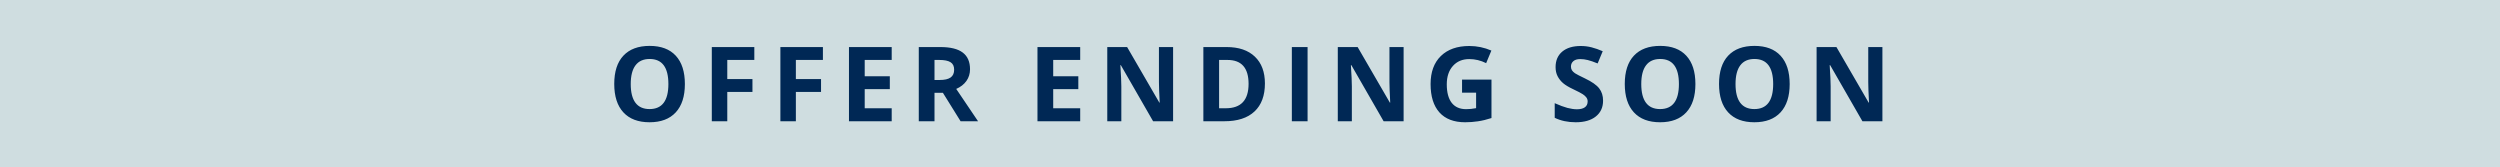
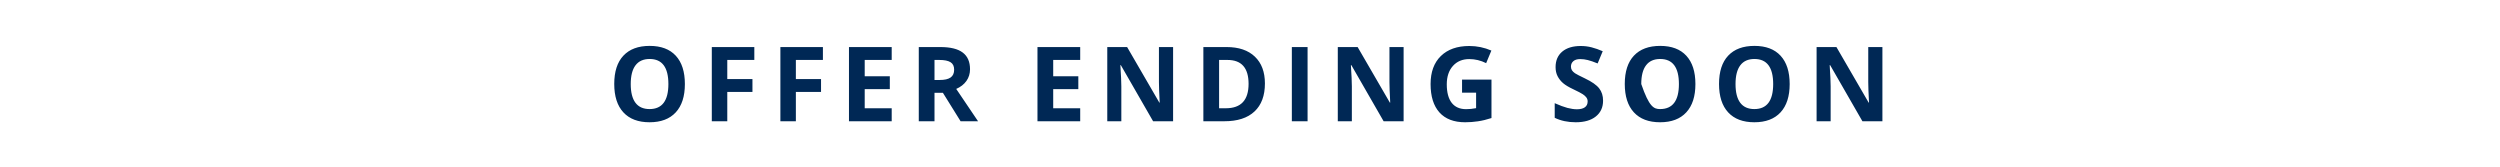
<svg xmlns="http://www.w3.org/2000/svg" width="433" height="29" viewBox="0 0 433 29" fill="none">
-   <rect width="433" height="29" fill="#A1BCC2" fill-opacity="0.5" />
-   <path d="M118.621 14.558C118.621 16.685 118.094 18.319 117.039 19.462C115.984 20.605 114.473 21.176 112.504 21.176C110.535 21.176 109.023 20.605 107.969 19.462C106.914 18.319 106.387 16.679 106.387 14.54C106.387 12.401 106.914 10.77 107.969 9.645C109.029 8.514 110.547 7.948 112.521 7.948C114.496 7.948 116.005 8.517 117.048 9.653C118.097 10.79 118.621 12.425 118.621 14.558ZM109.243 14.558C109.243 15.993 109.516 17.074 110.061 17.801C110.605 18.527 111.42 18.891 112.504 18.891C114.678 18.891 115.765 17.446 115.765 14.558C115.765 11.663 114.684 10.216 112.521 10.216C111.438 10.216 110.62 10.582 110.069 11.315C109.519 12.041 109.243 13.122 109.243 14.558ZM125.965 21H123.284V8.15H130.649V10.383H125.965V13.696H130.324V15.92H125.965V21ZM137.844 21H135.163V8.15H142.528V10.383H137.844V13.696H142.203V15.92H137.844V21ZM154.442 21H147.042V8.15H154.442V10.383H149.767V13.204H154.117V15.437H149.767V18.75H154.442V21ZM161.856 13.854H162.735C163.597 13.854 164.232 13.711 164.643 13.424C165.053 13.137 165.258 12.685 165.258 12.07C165.258 11.461 165.047 11.027 164.625 10.77C164.209 10.512 163.562 10.383 162.683 10.383H161.856V13.854ZM161.856 16.069V21H159.132V8.15H162.876C164.622 8.15 165.914 8.47 166.752 9.108C167.59 9.741 168.009 10.705 168.009 12C168.009 12.756 167.801 13.43 167.385 14.021C166.969 14.607 166.38 15.067 165.618 15.401C167.552 18.29 168.812 20.156 169.397 21H166.374L163.307 16.069H161.856ZM187.091 21H179.69V8.15H187.091V10.383H182.415V13.204H186.766V15.437H182.415V18.75H187.091V21ZM203.18 21H199.717L194.127 11.279H194.048C194.159 12.996 194.215 14.221 194.215 14.953V21H191.78V8.15H195.217L200.798 17.774H200.859C200.771 16.105 200.728 14.924 200.728 14.232V8.15H203.18V21ZM219.084 14.452C219.084 16.567 218.48 18.188 217.273 19.312C216.072 20.438 214.335 21 212.062 21H208.423V8.15H212.457C214.555 8.15 216.184 8.704 217.344 9.812C218.504 10.919 219.084 12.466 219.084 14.452ZM216.254 14.523C216.254 11.763 215.035 10.383 212.598 10.383H211.147V18.75H212.316C214.941 18.75 216.254 17.341 216.254 14.523ZM223.747 21V8.15H226.472V21H223.747ZM243.105 21H239.643L234.053 11.279H233.974C234.085 12.996 234.141 14.221 234.141 14.953V21H231.706V8.15H235.143L240.724 17.774H240.785C240.697 16.105 240.653 14.924 240.653 14.232V8.15H243.105V21ZM253.227 13.784H258.324V20.446C257.498 20.716 256.719 20.903 255.986 21.009C255.26 21.12 254.516 21.176 253.754 21.176C251.814 21.176 250.332 20.607 249.307 19.471C248.287 18.328 247.777 16.69 247.777 14.558C247.777 12.483 248.369 10.866 249.553 9.706C250.742 8.546 252.389 7.966 254.492 7.966C255.811 7.966 257.082 8.229 258.307 8.757L257.401 10.937C256.464 10.468 255.488 10.233 254.475 10.233C253.297 10.233 252.354 10.629 251.645 11.42C250.936 12.211 250.581 13.274 250.581 14.61C250.581 16.005 250.865 17.071 251.434 17.81C252.008 18.542 252.84 18.908 253.93 18.908C254.498 18.908 255.075 18.85 255.661 18.732V16.052H253.227V13.784ZM277.652 17.432C277.652 18.592 277.233 19.506 276.396 20.174C275.563 20.842 274.403 21.176 272.915 21.176C271.544 21.176 270.331 20.918 269.276 20.402V17.871C270.144 18.258 270.876 18.53 271.474 18.689C272.077 18.847 272.628 18.926 273.126 18.926C273.724 18.926 274.181 18.811 274.497 18.583C274.819 18.355 274.98 18.015 274.98 17.564C274.98 17.311 274.91 17.089 274.77 16.895C274.629 16.696 274.421 16.506 274.146 16.324C273.876 16.143 273.322 15.852 272.484 15.454C271.699 15.085 271.11 14.73 270.718 14.391C270.325 14.051 270.012 13.655 269.777 13.204C269.543 12.753 269.426 12.226 269.426 11.622C269.426 10.485 269.81 9.592 270.577 8.941C271.351 8.291 272.417 7.966 273.776 7.966C274.444 7.966 275.08 8.045 275.684 8.203C276.293 8.361 276.929 8.584 277.591 8.871L276.712 10.989C276.026 10.708 275.458 10.512 275.007 10.4C274.562 10.289 274.122 10.233 273.688 10.233C273.173 10.233 272.777 10.354 272.502 10.594C272.227 10.834 272.089 11.148 272.089 11.534C272.089 11.774 272.145 11.985 272.256 12.167C272.367 12.343 272.543 12.516 272.783 12.685C273.029 12.85 273.606 13.148 274.515 13.582C275.716 14.156 276.539 14.733 276.984 15.313C277.43 15.888 277.652 16.594 277.652 17.432ZM293.645 14.558C293.645 16.685 293.117 18.319 292.062 19.462C291.008 20.605 289.496 21.176 287.527 21.176C285.559 21.176 284.047 20.605 282.992 19.462C281.938 18.319 281.41 16.679 281.41 14.54C281.41 12.401 281.938 10.77 282.992 9.645C284.053 8.514 285.57 7.948 287.545 7.948C289.52 7.948 291.028 8.517 292.071 9.653C293.12 10.79 293.645 12.425 293.645 14.558ZM284.267 14.558C284.267 15.993 284.539 17.074 285.084 17.801C285.629 18.527 286.443 18.891 287.527 18.891C289.701 18.891 290.788 17.446 290.788 14.558C290.788 11.663 289.707 10.216 287.545 10.216C286.461 10.216 285.644 10.582 285.093 11.315C284.542 12.041 284.267 13.122 284.267 14.558ZM309.971 14.558C309.971 16.685 309.443 18.319 308.389 19.462C307.334 20.605 305.822 21.176 303.854 21.176C301.885 21.176 300.373 20.605 299.318 19.462C298.264 18.319 297.736 16.679 297.736 14.54C297.736 12.401 298.264 10.77 299.318 9.645C300.379 8.514 301.896 7.948 303.871 7.948C305.846 7.948 307.354 8.517 308.397 9.653C309.446 10.79 309.971 12.425 309.971 14.558ZM300.593 14.558C300.593 15.993 300.865 17.074 301.41 17.801C301.955 18.527 302.77 18.891 303.854 18.891C306.027 18.891 307.114 17.446 307.114 14.558C307.114 11.663 306.033 10.216 303.871 10.216C302.787 10.216 301.97 10.582 301.419 11.315C300.868 12.041 300.593 13.122 300.593 14.558ZM326.033 21H322.57L316.98 11.279H316.901C317.013 12.996 317.068 14.221 317.068 14.953V21H314.634V8.15H318.07L323.651 17.774H323.713C323.625 16.105 323.581 14.924 323.581 14.232V8.15H326.033V21Z" fill="#002855" />
+   <path d="M118.621 14.558C118.621 16.685 118.094 18.319 117.039 19.462C115.984 20.605 114.473 21.176 112.504 21.176C110.535 21.176 109.023 20.605 107.969 19.462C106.914 18.319 106.387 16.679 106.387 14.54C106.387 12.401 106.914 10.77 107.969 9.645C109.029 8.514 110.547 7.948 112.521 7.948C114.496 7.948 116.005 8.517 117.048 9.653C118.097 10.79 118.621 12.425 118.621 14.558ZM109.243 14.558C109.243 15.993 109.516 17.074 110.061 17.801C110.605 18.527 111.42 18.891 112.504 18.891C114.678 18.891 115.765 17.446 115.765 14.558C115.765 11.663 114.684 10.216 112.521 10.216C111.438 10.216 110.62 10.582 110.069 11.315C109.519 12.041 109.243 13.122 109.243 14.558ZM125.965 21H123.284V8.15H130.649V10.383H125.965V13.696H130.324V15.92H125.965V21ZM137.844 21H135.163V8.15H142.528V10.383H137.844V13.696H142.203V15.92H137.844V21ZM154.442 21H147.042V8.15H154.442V10.383H149.767V13.204H154.117V15.437H149.767V18.75H154.442V21ZM161.856 13.854H162.735C163.597 13.854 164.232 13.711 164.643 13.424C165.053 13.137 165.258 12.685 165.258 12.07C165.258 11.461 165.047 11.027 164.625 10.77C164.209 10.512 163.562 10.383 162.683 10.383H161.856V13.854ZM161.856 16.069V21H159.132V8.15H162.876C164.622 8.15 165.914 8.47 166.752 9.108C167.59 9.741 168.009 10.705 168.009 12C168.009 12.756 167.801 13.43 167.385 14.021C166.969 14.607 166.38 15.067 165.618 15.401C167.552 18.29 168.812 20.156 169.397 21H166.374L163.307 16.069H161.856ZM187.091 21H179.69V8.15H187.091V10.383H182.415V13.204H186.766V15.437H182.415V18.75H187.091V21ZM203.18 21H199.717L194.127 11.279H194.048C194.159 12.996 194.215 14.221 194.215 14.953V21H191.78V8.15H195.217L200.798 17.774H200.859C200.771 16.105 200.728 14.924 200.728 14.232V8.15H203.18V21ZM219.084 14.452C219.084 16.567 218.48 18.188 217.273 19.312C216.072 20.438 214.335 21 212.062 21H208.423V8.15H212.457C214.555 8.15 216.184 8.704 217.344 9.812C218.504 10.919 219.084 12.466 219.084 14.452ZM216.254 14.523C216.254 11.763 215.035 10.383 212.598 10.383H211.147V18.75H212.316C214.941 18.75 216.254 17.341 216.254 14.523ZM223.747 21V8.15H226.472V21H223.747ZM243.105 21H239.643L234.053 11.279H233.974C234.085 12.996 234.141 14.221 234.141 14.953V21H231.706V8.15H235.143L240.724 17.774H240.785C240.697 16.105 240.653 14.924 240.653 14.232V8.15H243.105V21ZM253.227 13.784H258.324V20.446C257.498 20.716 256.719 20.903 255.986 21.009C255.26 21.12 254.516 21.176 253.754 21.176C251.814 21.176 250.332 20.607 249.307 19.471C248.287 18.328 247.777 16.69 247.777 14.558C247.777 12.483 248.369 10.866 249.553 9.706C250.742 8.546 252.389 7.966 254.492 7.966C255.811 7.966 257.082 8.229 258.307 8.757L257.401 10.937C256.464 10.468 255.488 10.233 254.475 10.233C253.297 10.233 252.354 10.629 251.645 11.42C250.936 12.211 250.581 13.274 250.581 14.61C250.581 16.005 250.865 17.071 251.434 17.81C252.008 18.542 252.84 18.908 253.93 18.908C254.498 18.908 255.075 18.85 255.661 18.732V16.052H253.227V13.784ZM277.652 17.432C277.652 18.592 277.233 19.506 276.396 20.174C275.563 20.842 274.403 21.176 272.915 21.176C271.544 21.176 270.331 20.918 269.276 20.402V17.871C270.144 18.258 270.876 18.53 271.474 18.689C272.077 18.847 272.628 18.926 273.126 18.926C273.724 18.926 274.181 18.811 274.497 18.583C274.819 18.355 274.98 18.015 274.98 17.564C274.98 17.311 274.91 17.089 274.77 16.895C274.629 16.696 274.421 16.506 274.146 16.324C273.876 16.143 273.322 15.852 272.484 15.454C271.699 15.085 271.11 14.73 270.718 14.391C270.325 14.051 270.012 13.655 269.777 13.204C269.543 12.753 269.426 12.226 269.426 11.622C269.426 10.485 269.81 9.592 270.577 8.941C271.351 8.291 272.417 7.966 273.776 7.966C274.444 7.966 275.08 8.045 275.684 8.203C276.293 8.361 276.929 8.584 277.591 8.871L276.712 10.989C276.026 10.708 275.458 10.512 275.007 10.4C274.562 10.289 274.122 10.233 273.688 10.233C273.173 10.233 272.777 10.354 272.502 10.594C272.227 10.834 272.089 11.148 272.089 11.534C272.089 11.774 272.145 11.985 272.256 12.167C272.367 12.343 272.543 12.516 272.783 12.685C273.029 12.85 273.606 13.148 274.515 13.582C275.716 14.156 276.539 14.733 276.984 15.313C277.43 15.888 277.652 16.594 277.652 17.432ZM293.645 14.558C293.645 16.685 293.117 18.319 292.062 19.462C291.008 20.605 289.496 21.176 287.527 21.176C285.559 21.176 284.047 20.605 282.992 19.462C281.938 18.319 281.41 16.679 281.41 14.54C281.41 12.401 281.938 10.77 282.992 9.645C284.053 8.514 285.57 7.948 287.545 7.948C289.52 7.948 291.028 8.517 292.071 9.653C293.12 10.79 293.645 12.425 293.645 14.558ZM284.267 14.558C285.629 18.527 286.443 18.891 287.527 18.891C289.701 18.891 290.788 17.446 290.788 14.558C290.788 11.663 289.707 10.216 287.545 10.216C286.461 10.216 285.644 10.582 285.093 11.315C284.542 12.041 284.267 13.122 284.267 14.558ZM309.971 14.558C309.971 16.685 309.443 18.319 308.389 19.462C307.334 20.605 305.822 21.176 303.854 21.176C301.885 21.176 300.373 20.605 299.318 19.462C298.264 18.319 297.736 16.679 297.736 14.54C297.736 12.401 298.264 10.77 299.318 9.645C300.379 8.514 301.896 7.948 303.871 7.948C305.846 7.948 307.354 8.517 308.397 9.653C309.446 10.79 309.971 12.425 309.971 14.558ZM300.593 14.558C300.593 15.993 300.865 17.074 301.41 17.801C301.955 18.527 302.77 18.891 303.854 18.891C306.027 18.891 307.114 17.446 307.114 14.558C307.114 11.663 306.033 10.216 303.871 10.216C302.787 10.216 301.97 10.582 301.419 11.315C300.868 12.041 300.593 13.122 300.593 14.558ZM326.033 21H322.57L316.98 11.279H316.901C317.013 12.996 317.068 14.221 317.068 14.953V21H314.634V8.15H318.07L323.651 17.774H323.713C323.625 16.105 323.581 14.924 323.581 14.232V8.15H326.033V21Z" fill="#002855" />
</svg>